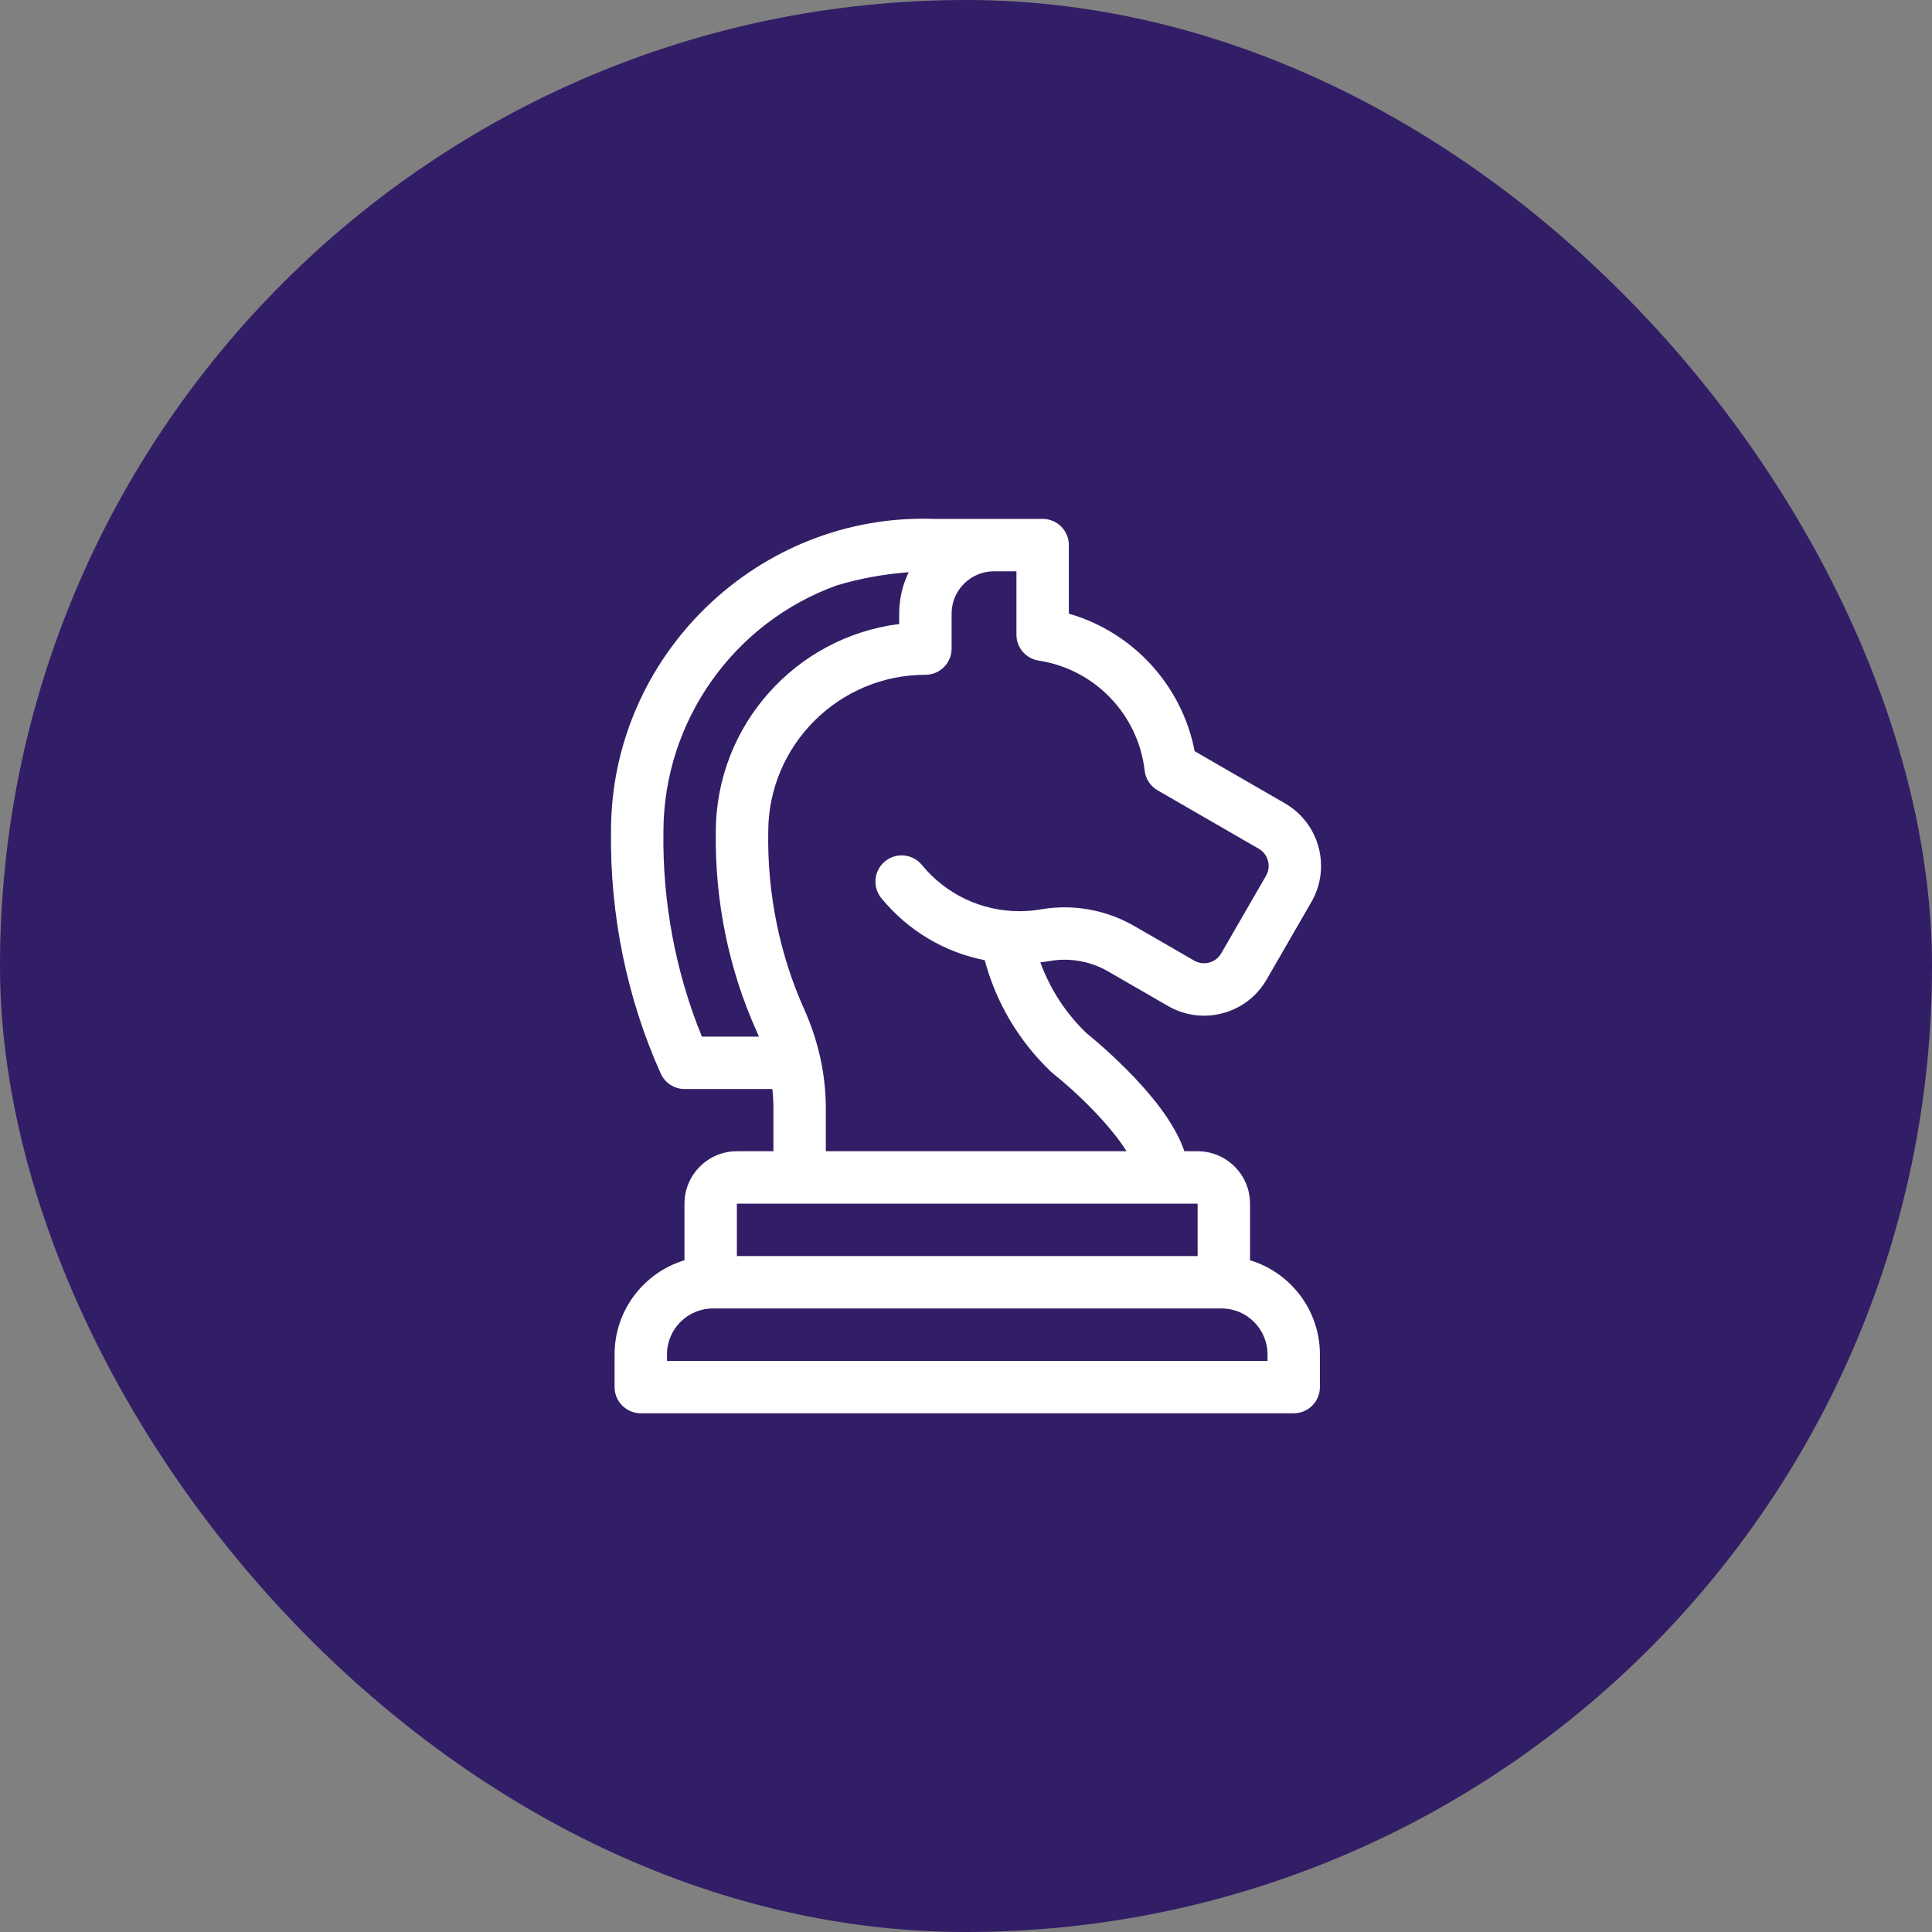
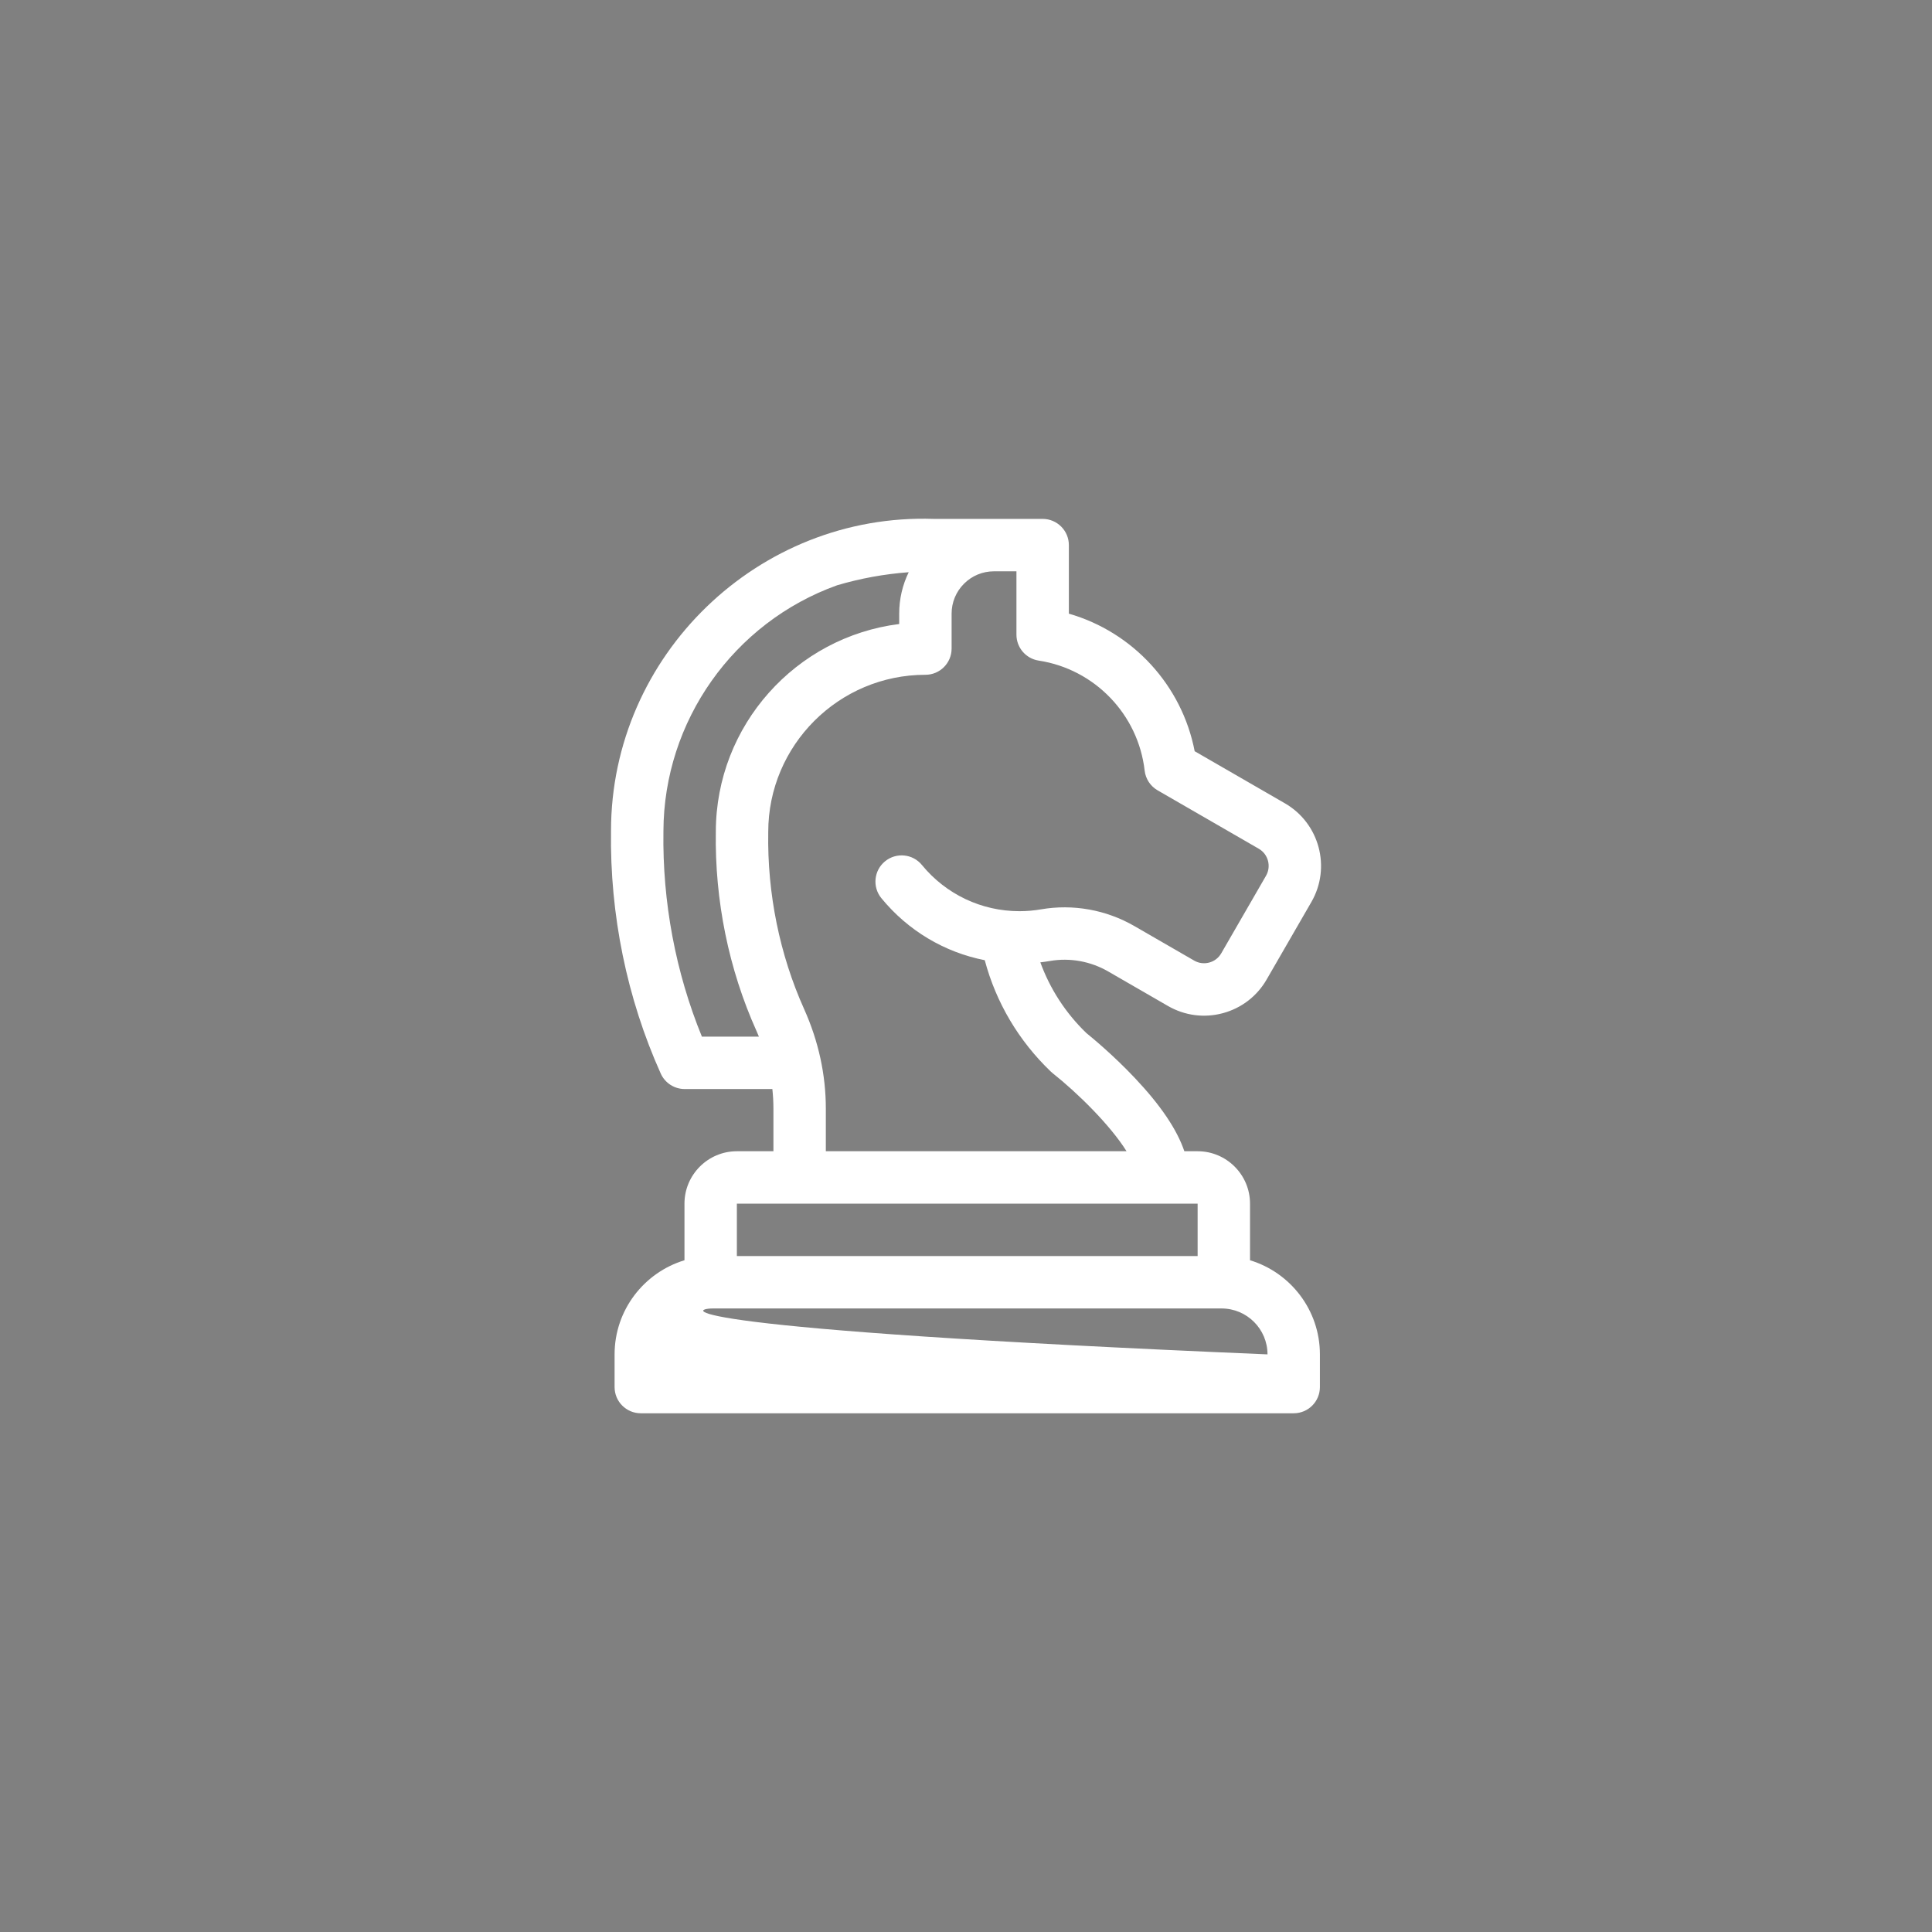
<svg xmlns="http://www.w3.org/2000/svg" width="100" height="100" viewBox="0 0 100 100" fill="none">
  <rect x="0" y="0" width="100" height="100" fill="#808080" stroke="none" />
-   <rect width="100" height="100" rx="50" fill="#321E66" />
-   <path d="M53.968 26.858L48.332 26.858C39.246 26.549 31.629 33.924 31.626 43.001C31.561 47.333 32.451 51.678 34.2 55.567C34.419 56.054 34.903 56.368 35.437 56.368H39.977C40.014 56.705 40.032 57.045 40.032 57.385V59.588H38.14C36.645 59.588 35.428 60.805 35.428 62.301V65.231C33.337 65.864 31.811 67.808 31.811 70.102V71.795C31.811 72.544 32.418 73.151 33.167 73.151H66.962C67.711 73.151 68.318 72.544 68.318 71.795V70.102C68.318 67.808 66.792 65.864 64.701 65.231V62.301C64.701 60.805 63.484 59.588 61.989 59.588H61.302C60.918 58.459 60.072 57.208 58.745 55.802C57.611 54.6 56.487 53.678 56.226 53.467C55.153 52.429 54.348 51.185 53.848 49.811C54.016 49.791 54.182 49.769 54.347 49.74C55.376 49.562 56.446 49.755 57.359 50.282L60.454 52.069C61.319 52.568 62.326 52.701 63.29 52.443C64.255 52.184 65.061 51.566 65.56 50.701L67.877 46.687C68.908 44.902 68.294 42.611 66.509 41.581L61.836 38.883C61.178 35.472 58.639 32.716 55.324 31.763V28.215C55.324 27.466 54.717 26.859 53.968 26.858ZM36.33 53.655C34.97 50.332 34.283 46.679 34.339 43.035C34.339 43.029 34.339 43.024 34.339 43.018C34.357 37.33 37.966 32.221 43.325 30.295C44.536 29.937 45.779 29.711 47.035 29.618C46.713 30.278 46.542 31.007 46.542 31.763V32.299C41.202 32.968 37.057 37.533 37.051 43.051C36.993 46.604 37.719 50.166 39.15 53.349C39.196 53.45 39.239 53.553 39.281 53.655H36.33V53.655ZM63.229 67.726C64.539 67.726 65.606 68.792 65.606 70.102V70.439H34.524V70.102C34.524 68.792 35.59 67.726 36.901 67.726H63.229ZM61.989 62.301V65.013H38.14V62.301H61.989ZM59.247 39.887C59.296 40.313 59.545 40.692 59.917 40.907L65.153 43.93C65.643 44.213 65.811 44.841 65.528 45.331L63.211 49.344C63.074 49.582 62.853 49.751 62.588 49.822C62.324 49.893 62.047 49.857 61.81 49.72L58.715 47.933C57.253 47.089 55.538 46.782 53.885 47.067C53.519 47.131 53.142 47.163 52.767 47.163C50.804 47.163 48.964 46.291 47.718 44.771C47.243 44.191 46.389 44.107 45.809 44.582C45.23 45.056 45.145 45.911 45.62 46.49C46.997 48.17 48.886 49.29 50.971 49.7C51.557 51.896 52.728 53.874 54.392 55.467C54.423 55.497 54.456 55.525 54.489 55.552C55.757 56.555 57.464 58.232 58.31 59.588H42.745V57.385C42.745 55.629 42.368 53.898 41.625 52.238C40.354 49.411 39.71 46.246 39.764 43.084C39.764 43.077 39.764 43.069 39.764 43.062C39.764 38.576 43.413 34.927 47.899 34.927C48.648 34.927 49.255 34.319 49.255 33.571V31.763C49.255 31.177 49.483 30.627 49.897 30.213C50.311 29.799 50.861 29.571 51.447 29.571H51.447L52.611 29.571V32.851C52.611 33.521 53.1 34.09 53.762 34.192C56.658 34.635 58.914 36.976 59.247 39.887Z" fill="white" />
+   <path d="M53.968 26.858L48.332 26.858C39.246 26.549 31.629 33.924 31.626 43.001C31.561 47.333 32.451 51.678 34.2 55.567C34.419 56.054 34.903 56.368 35.437 56.368H39.977C40.014 56.705 40.032 57.045 40.032 57.385V59.588H38.14C36.645 59.588 35.428 60.805 35.428 62.301V65.231C33.337 65.864 31.811 67.808 31.811 70.102V71.795C31.811 72.544 32.418 73.151 33.167 73.151H66.962C67.711 73.151 68.318 72.544 68.318 71.795V70.102C68.318 67.808 66.792 65.864 64.701 65.231V62.301C64.701 60.805 63.484 59.588 61.989 59.588H61.302C60.918 58.459 60.072 57.208 58.745 55.802C57.611 54.6 56.487 53.678 56.226 53.467C55.153 52.429 54.348 51.185 53.848 49.811C54.016 49.791 54.182 49.769 54.347 49.74C55.376 49.562 56.446 49.755 57.359 50.282L60.454 52.069C61.319 52.568 62.326 52.701 63.29 52.443C64.255 52.184 65.061 51.566 65.56 50.701L67.877 46.687C68.908 44.902 68.294 42.611 66.509 41.581L61.836 38.883C61.178 35.472 58.639 32.716 55.324 31.763V28.215C55.324 27.466 54.717 26.859 53.968 26.858ZM36.33 53.655C34.97 50.332 34.283 46.679 34.339 43.035C34.339 43.029 34.339 43.024 34.339 43.018C34.357 37.33 37.966 32.221 43.325 30.295C44.536 29.937 45.779 29.711 47.035 29.618C46.713 30.278 46.542 31.007 46.542 31.763V32.299C41.202 32.968 37.057 37.533 37.051 43.051C36.993 46.604 37.719 50.166 39.15 53.349C39.196 53.45 39.239 53.553 39.281 53.655H36.33V53.655ZM63.229 67.726C64.539 67.726 65.606 68.792 65.606 70.102V70.439V70.102C34.524 68.792 35.59 67.726 36.901 67.726H63.229ZM61.989 62.301V65.013H38.14V62.301H61.989ZM59.247 39.887C59.296 40.313 59.545 40.692 59.917 40.907L65.153 43.93C65.643 44.213 65.811 44.841 65.528 45.331L63.211 49.344C63.074 49.582 62.853 49.751 62.588 49.822C62.324 49.893 62.047 49.857 61.81 49.72L58.715 47.933C57.253 47.089 55.538 46.782 53.885 47.067C53.519 47.131 53.142 47.163 52.767 47.163C50.804 47.163 48.964 46.291 47.718 44.771C47.243 44.191 46.389 44.107 45.809 44.582C45.23 45.056 45.145 45.911 45.62 46.49C46.997 48.17 48.886 49.29 50.971 49.7C51.557 51.896 52.728 53.874 54.392 55.467C54.423 55.497 54.456 55.525 54.489 55.552C55.757 56.555 57.464 58.232 58.31 59.588H42.745V57.385C42.745 55.629 42.368 53.898 41.625 52.238C40.354 49.411 39.71 46.246 39.764 43.084C39.764 43.077 39.764 43.069 39.764 43.062C39.764 38.576 43.413 34.927 47.899 34.927C48.648 34.927 49.255 34.319 49.255 33.571V31.763C49.255 31.177 49.483 30.627 49.897 30.213C50.311 29.799 50.861 29.571 51.447 29.571H51.447L52.611 29.571V32.851C52.611 33.521 53.1 34.09 53.762 34.192C56.658 34.635 58.914 36.976 59.247 39.887Z" fill="white" />
</svg>